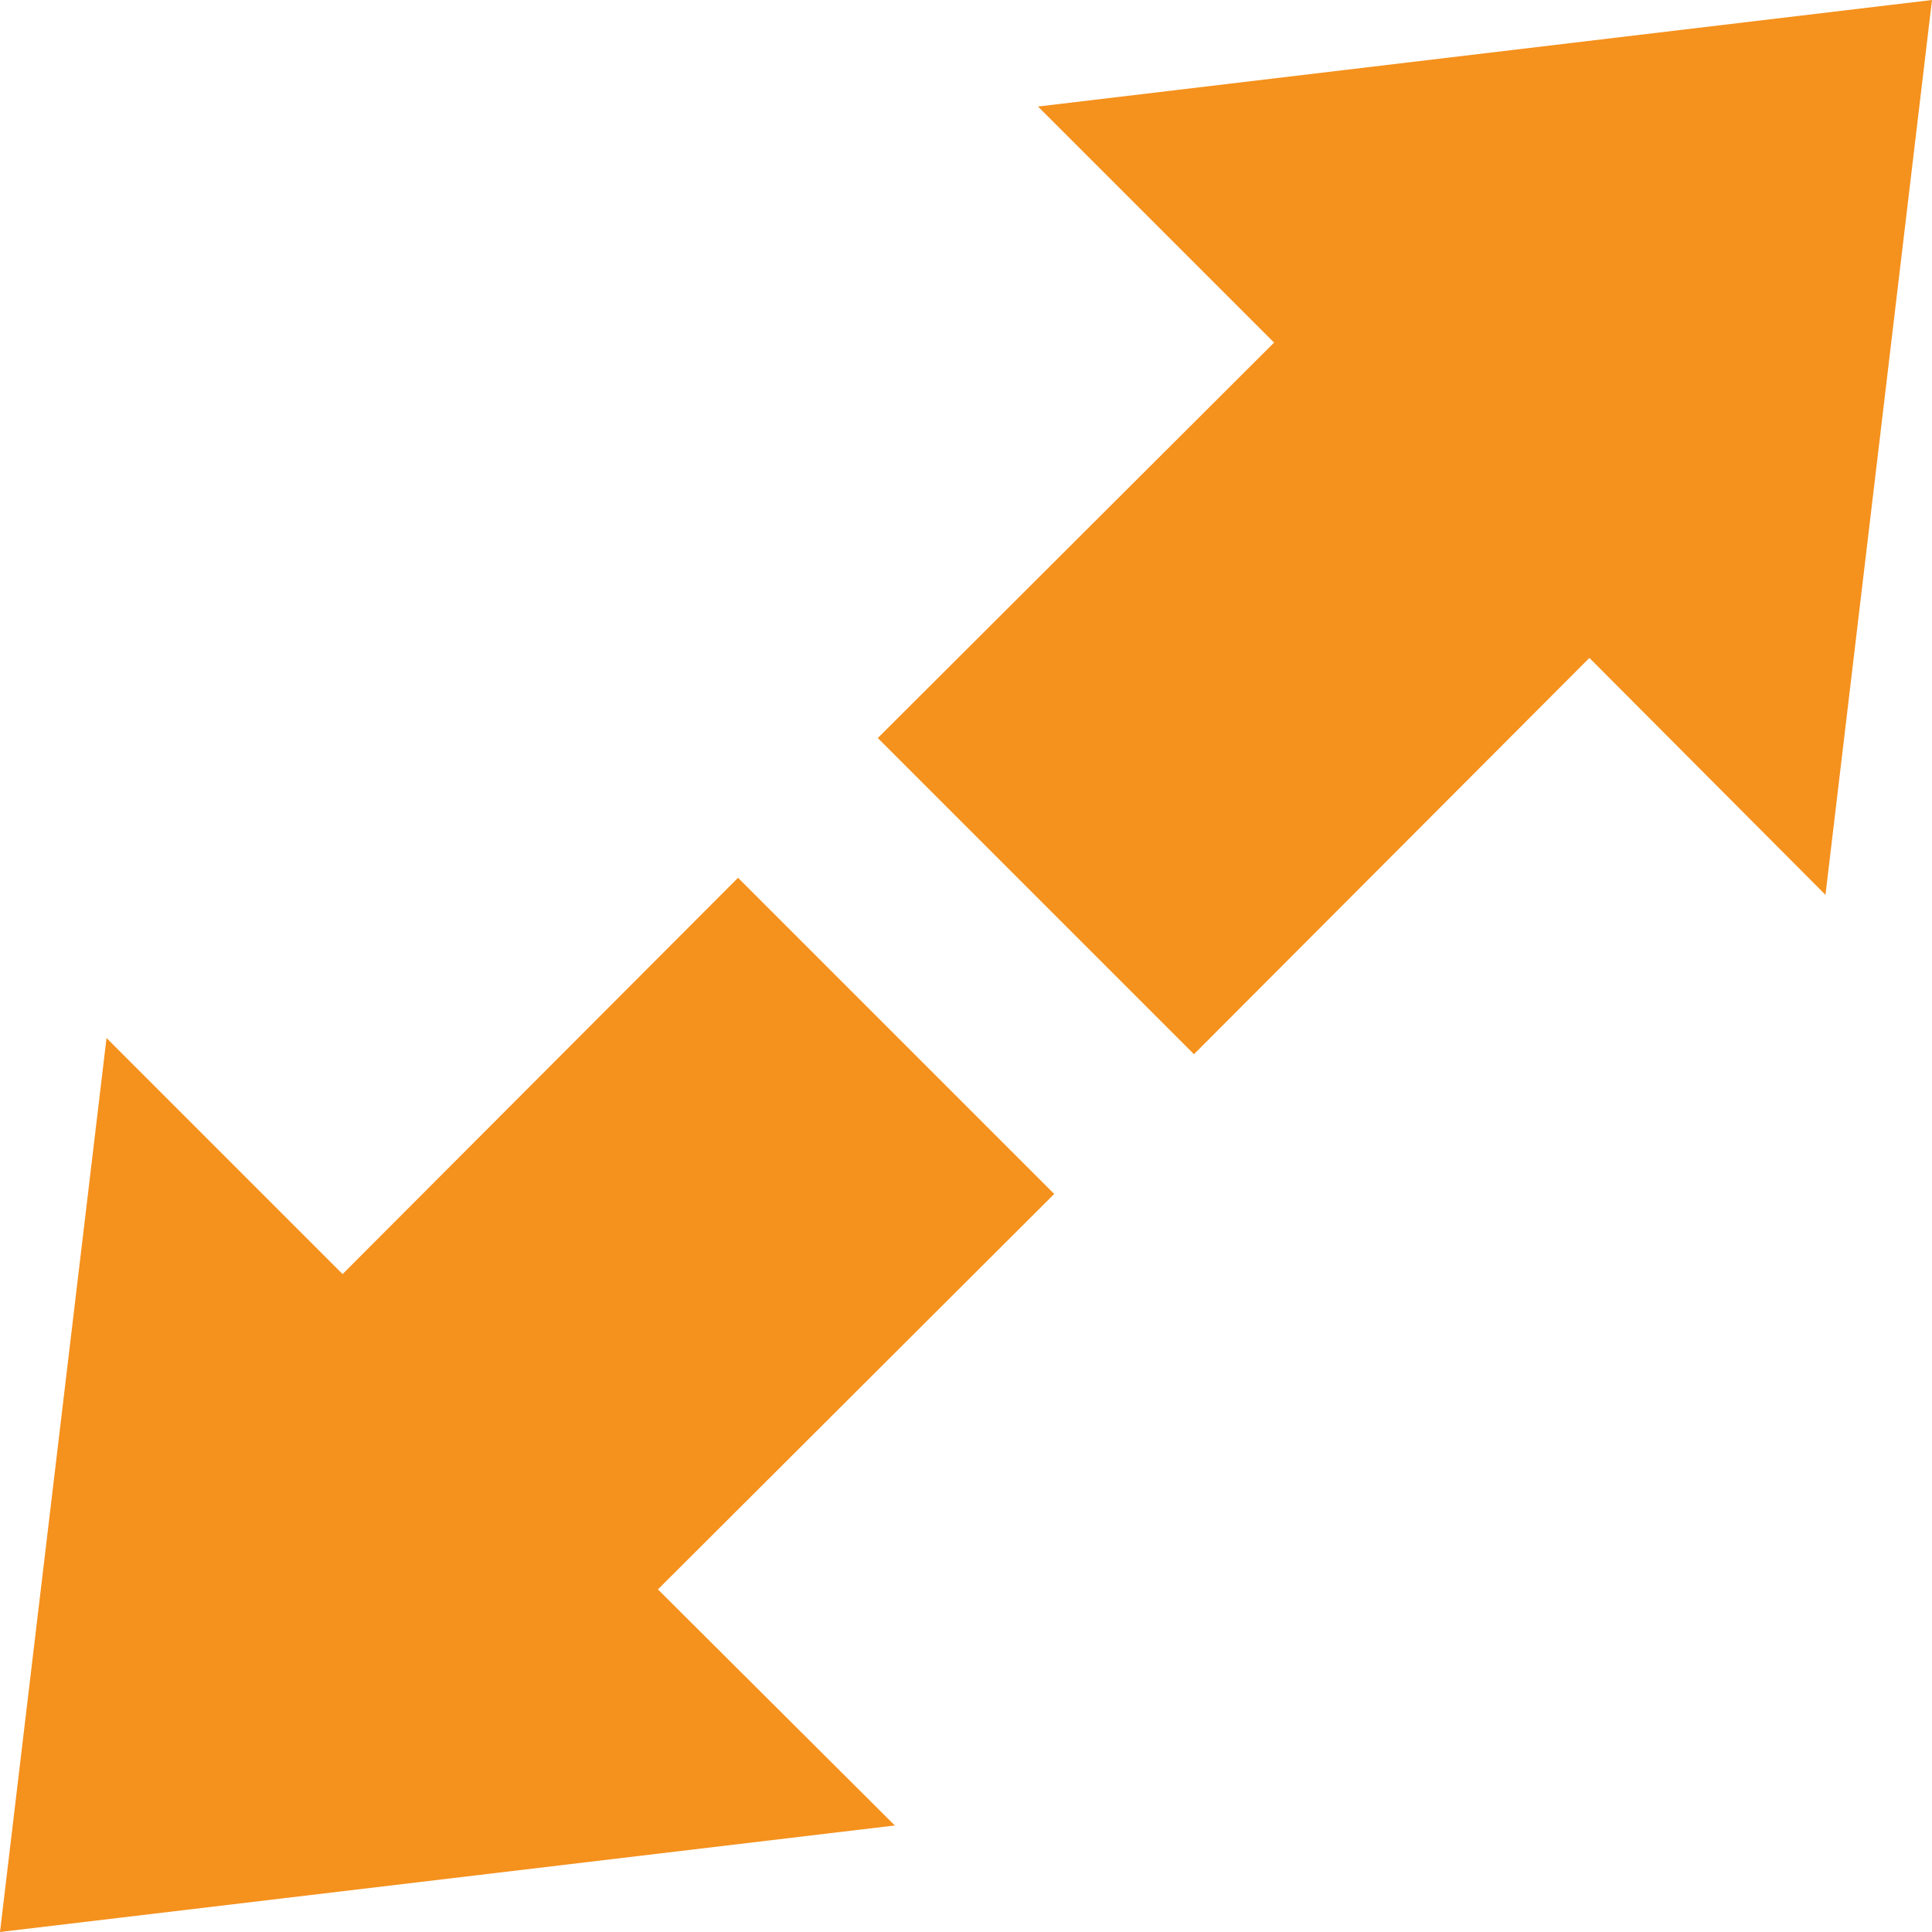
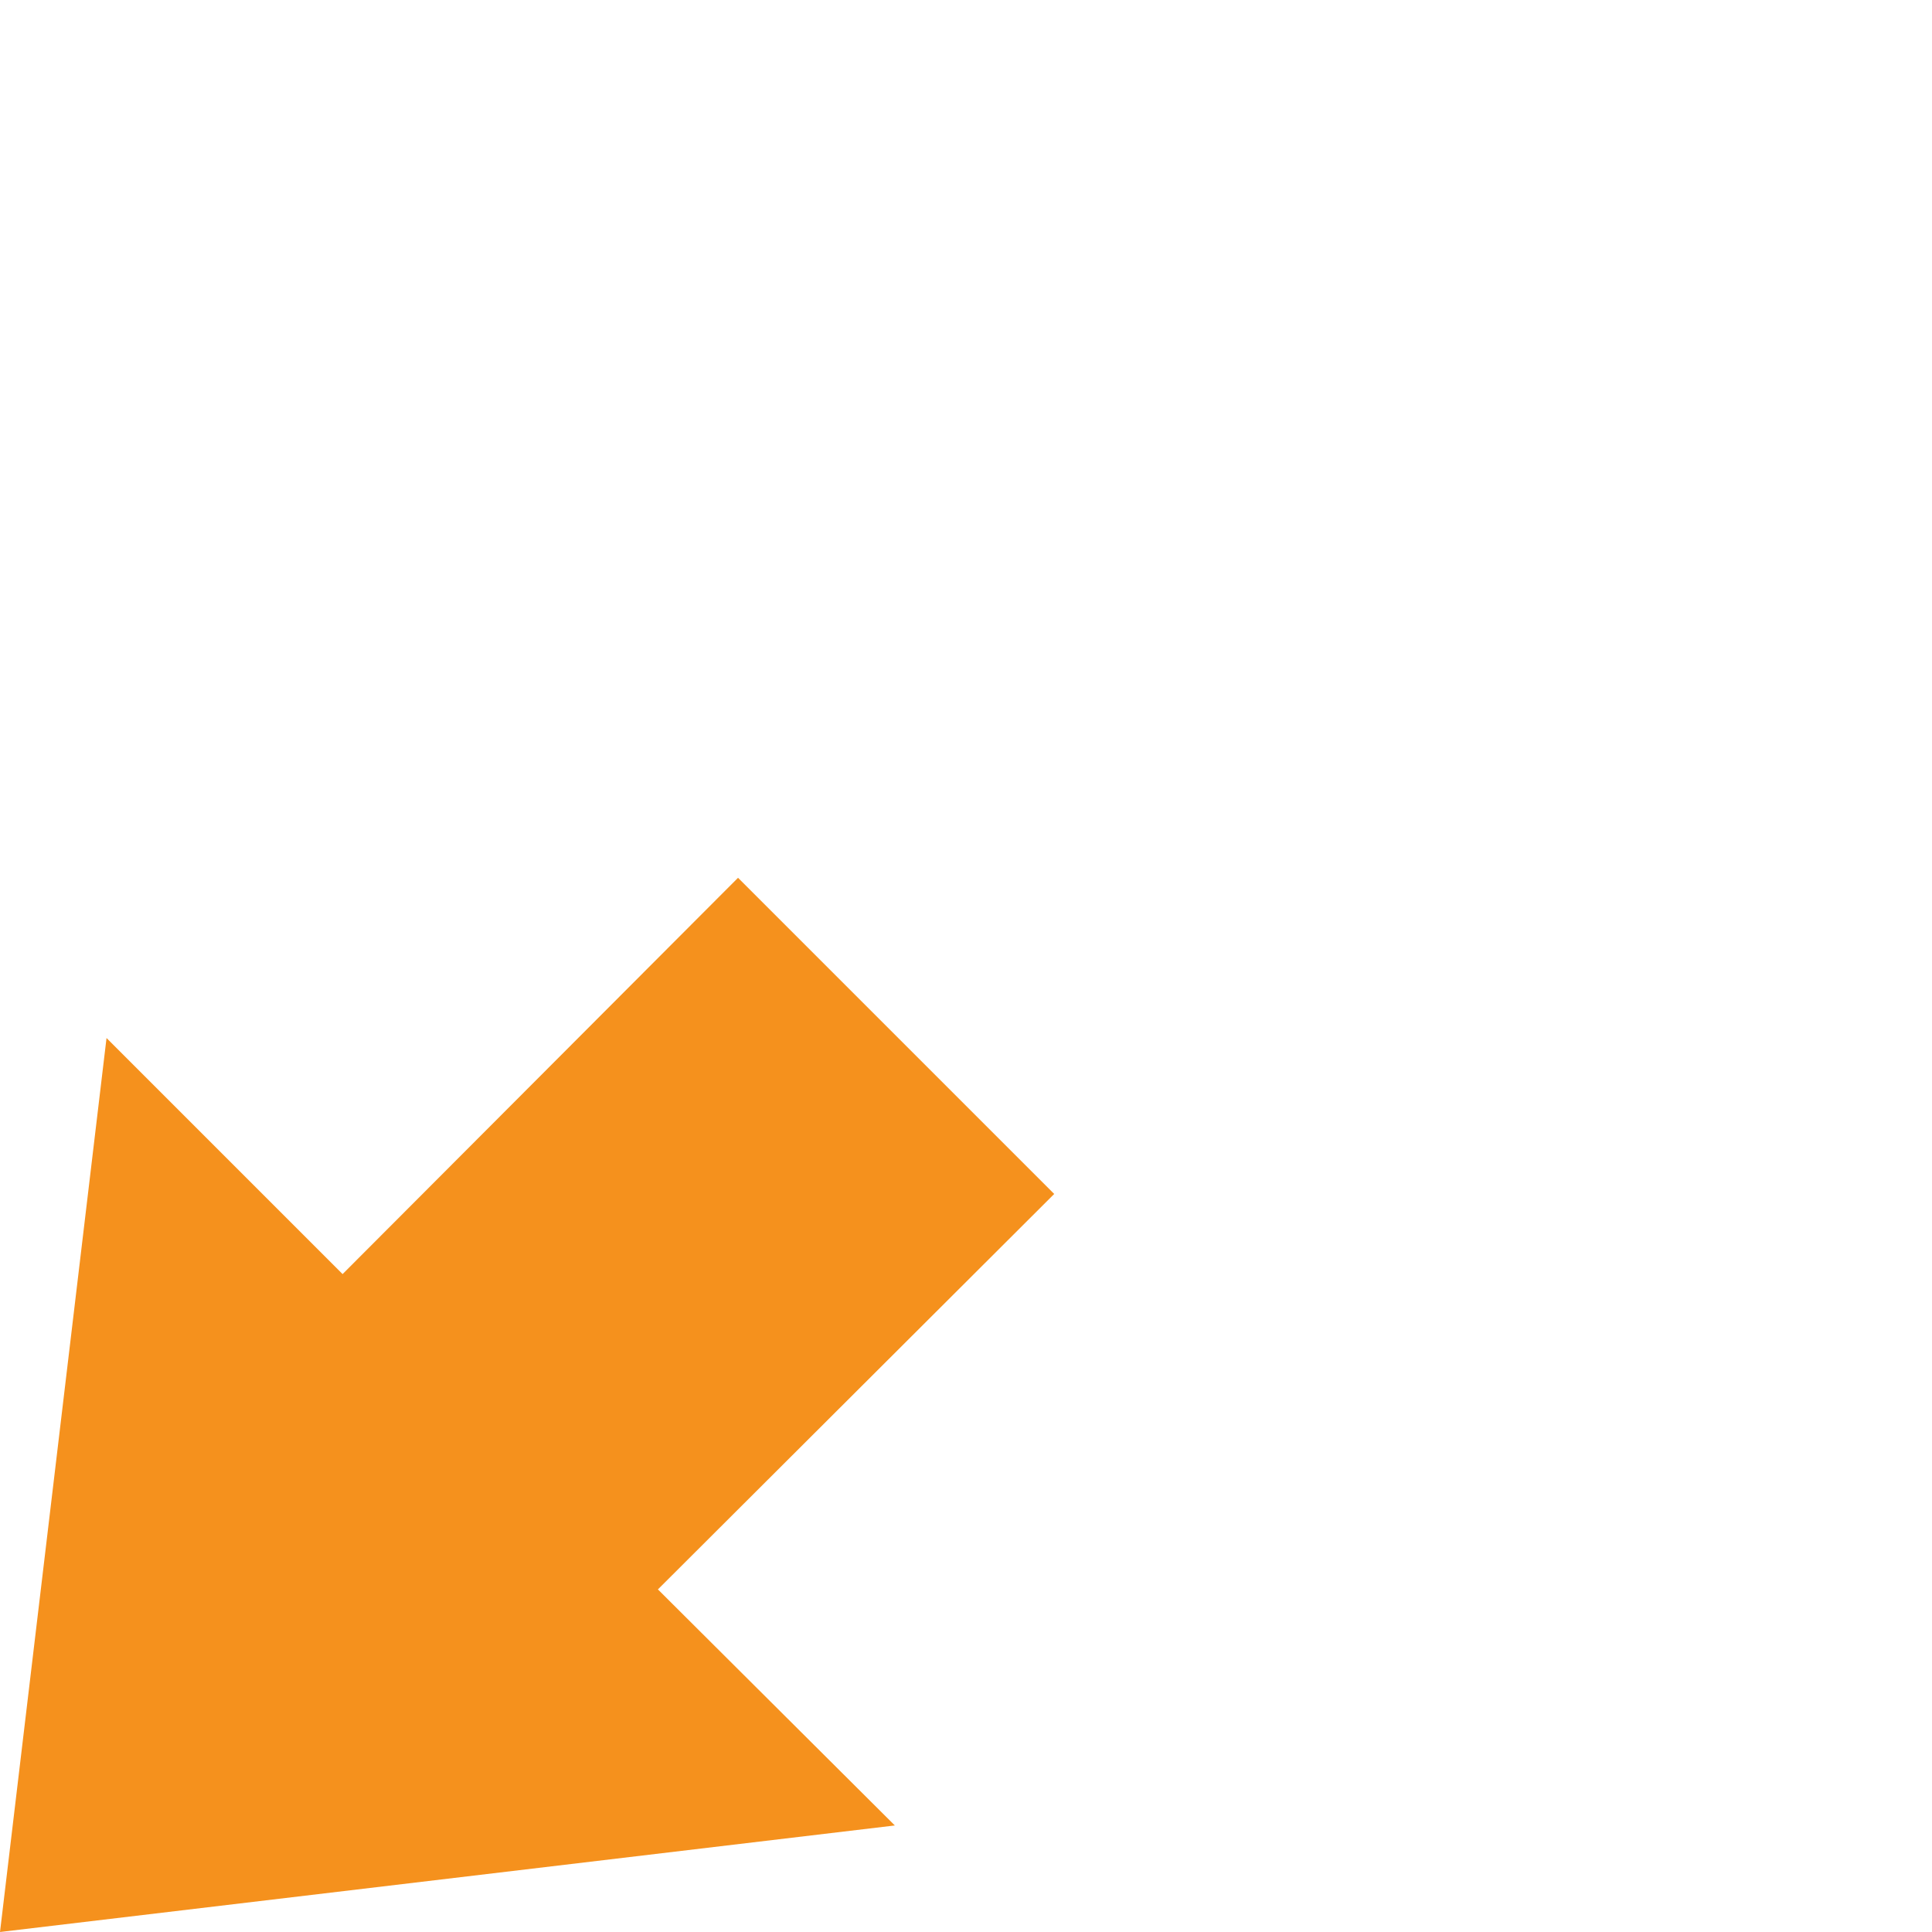
<svg xmlns="http://www.w3.org/2000/svg" viewBox="0 0 22.67 22.67">
  <defs>
    <style>.cls-1{fill:#f5911d;}</style>
  </defs>
  <g id="Calque_2" data-name="Calque 2">
    <g id="reperes">
      <polygon class="cls-1" points="8.66 10.3 4.02 14.95 1.25 12.18 0 22.67 10.5 21.42 7.72 18.65 12.37 14.01 8.66 10.3" />
-       <polygon class="cls-1" points="22.67 0 12.18 1.25 14.95 4.02 10.3 8.66 14.01 12.37 18.65 7.72 21.42 10.5 22.67 0" />
    </g>
  </g>
</svg>